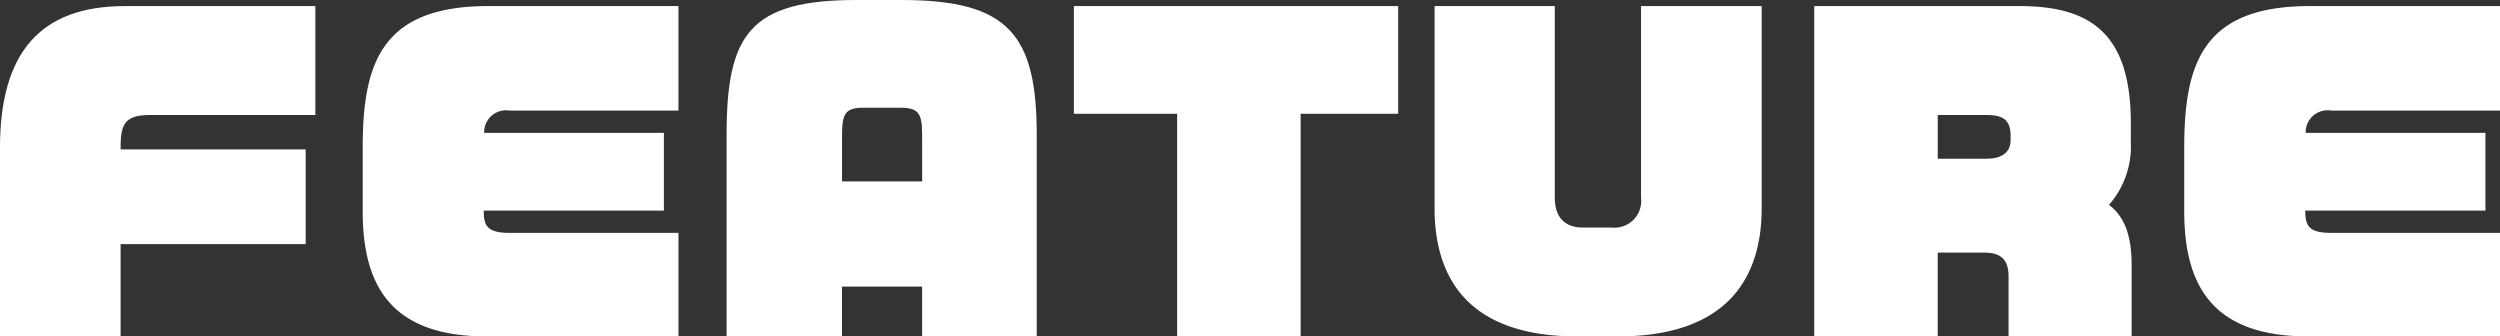
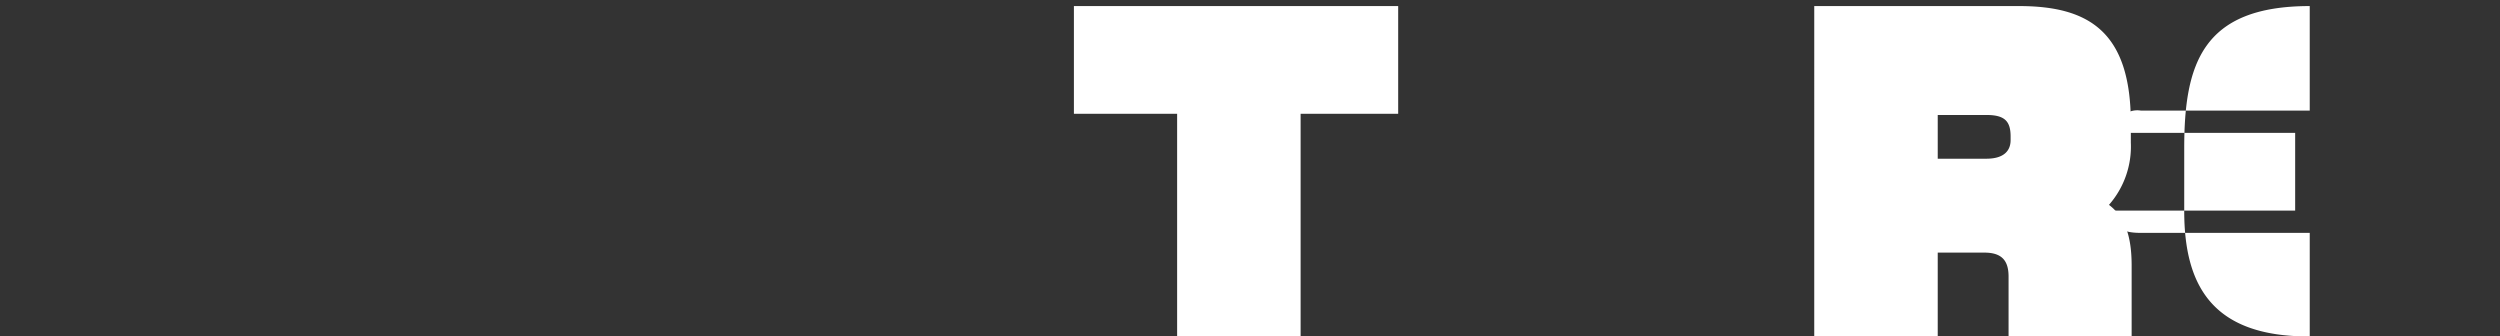
<svg xmlns="http://www.w3.org/2000/svg" width="135.873" height="18.285" viewBox="0 0 135.873 18.285">
  <rect x="0" y="0" width="135.873" height="18.285" fill="#333333" stroke="none" />
  <g transform="translate(-754.445 -43.489)">
    <g style="isolation:isolate">
-       <path d="M762.608,49.738c-1.342,0-1.606.462-1.606,1.695v.175h10.056v5.15H761v5.016h-6.557V51.543c0-5.193,2.179-7.724,6.8-7.724h10.341v5.919Z" fill="#fff" />
-       <path d="M780.912,61.774c-5.237,0-6.755-2.772-6.755-6.821v-3.41c0-4.555.968-7.724,6.821-7.724h10.341V49.5h-9.175a1.19,1.19,0,0,0-1.386,1.211h9.769v4.225h-9.791c0,.813.176,1.21,1.408,1.21h9.175v5.632Z" fill="#fff" />
-       <path d="M804.562,61.774V59.067h-4.356v2.707h-6.271V50.816c0-5.456,1.254-7.327,7.063-7.327h2.442c5.809,0,7.35,1.871,7.35,7.327V61.774Zm0-10.958c0-1.143-.176-1.473-1.187-1.473h-2c-.99,0-1.166.33-1.166,1.473v2.531h4.356Z" fill="#fff" />
      <path d="M825.132,49.673v12.1h-6.711v-12.1h-5.61V43.819h17.624v5.854Z" fill="#fff" />
-       <path d="M842.358,61.774H840.18c-5.765,0-7.767-2.992-7.767-6.975V43.819h6.534V54.228c0,1.1.573,1.627,1.519,1.627h1.562a1.456,1.456,0,0,0,1.606-1.627V43.819h6.557V54.8C850.191,58.782,848.145,61.774,842.358,61.774Z" fill="#fff" />
      <path d="M863.609,61.774V58.518c0-.9-.4-1.3-1.319-1.3h-2.531v4.554h-6.711V43.819h11.134c3.806,0,6.072,1.409,6.072,6.36v1.055a4.81,4.81,0,0,1-1.188,3.389c.9.683,1.232,1.761,1.232,3.3v3.85Zm.111-10.87c0-.857-.352-1.166-1.321-1.166h-2.64v2.377h2.64c.991,0,1.321-.463,1.321-1.012Z" fill="#fff" />
-       <path d="M879.911,61.774c-5.237,0-6.755-2.772-6.755-6.821v-3.41c0-4.555.968-7.724,6.821-7.724h10.341V49.5h-9.175a1.19,1.19,0,0,0-1.386,1.211h9.769v4.225h-9.791c0,.813.176,1.21,1.408,1.21h9.175v5.632Z" fill="#fff" />
+       <path d="M879.911,61.774c-5.237,0-6.755-2.772-6.755-6.821v-3.41c0-4.555.968-7.724,6.821-7.724V49.5h-9.175a1.19,1.19,0,0,0-1.386,1.211h9.769v4.225h-9.791c0,.813.176,1.21,1.408,1.21h9.175v5.632Z" fill="#fff" />
    </g>
  </g>
</svg>